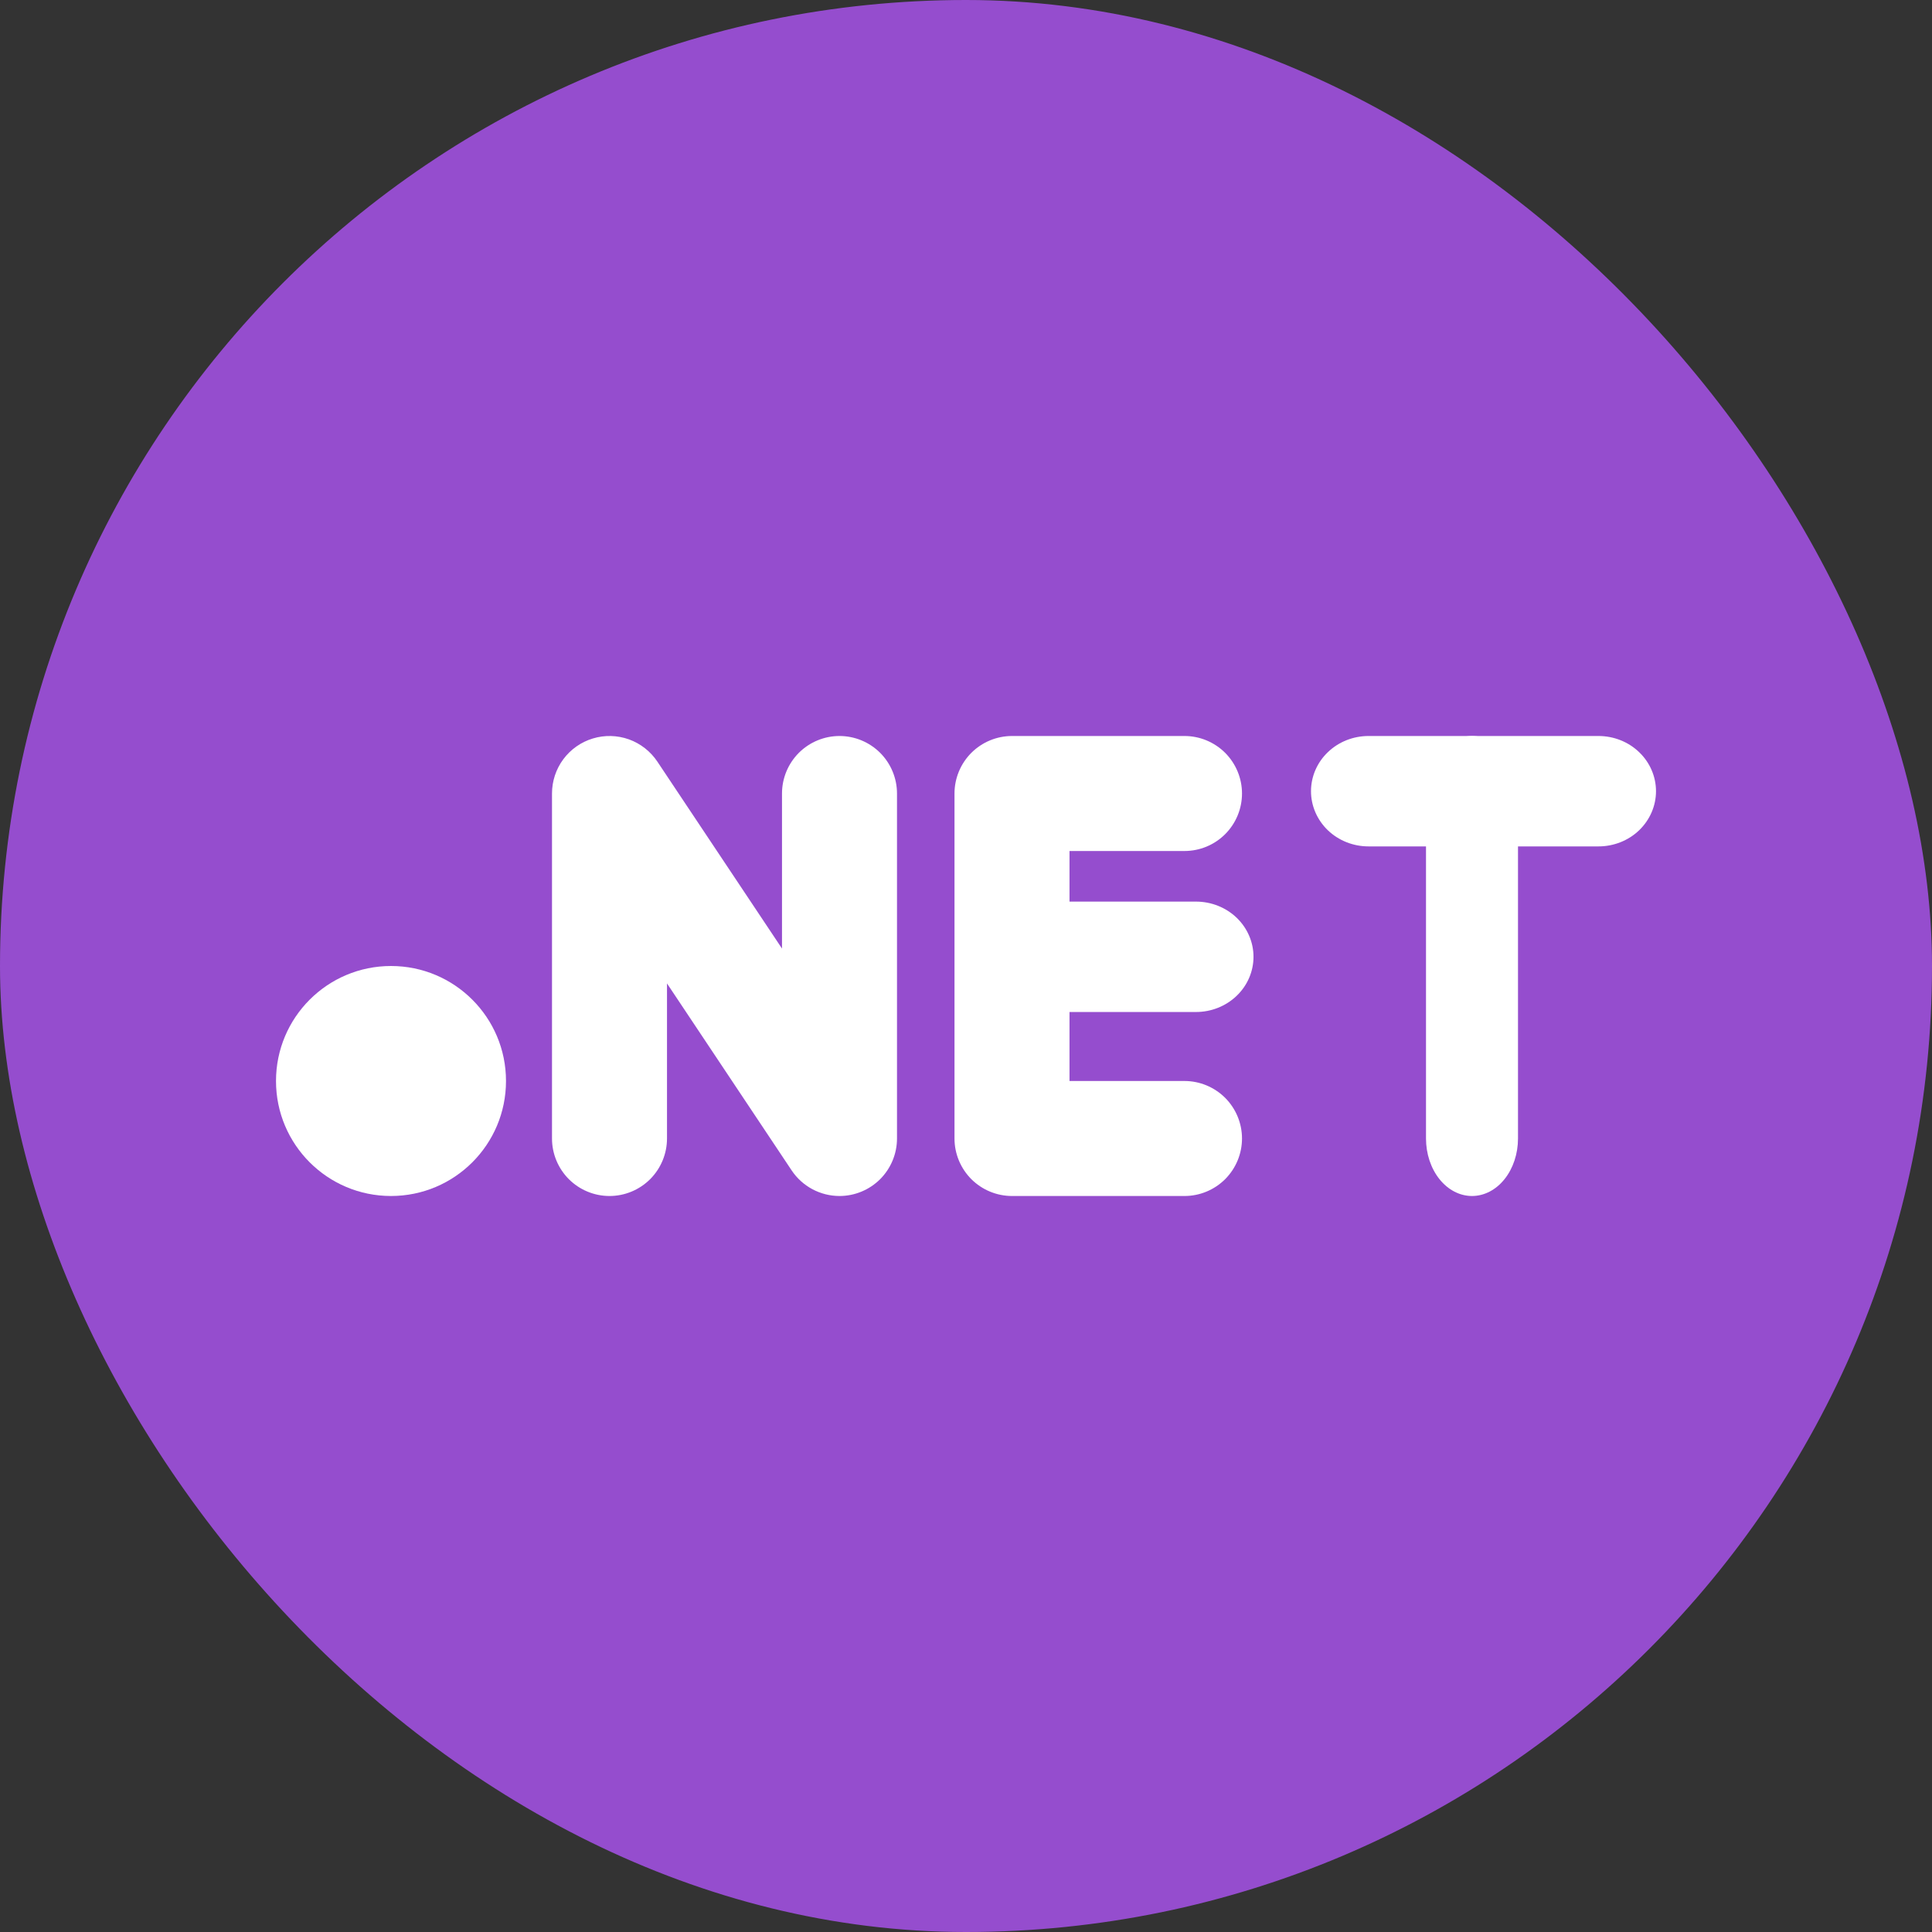
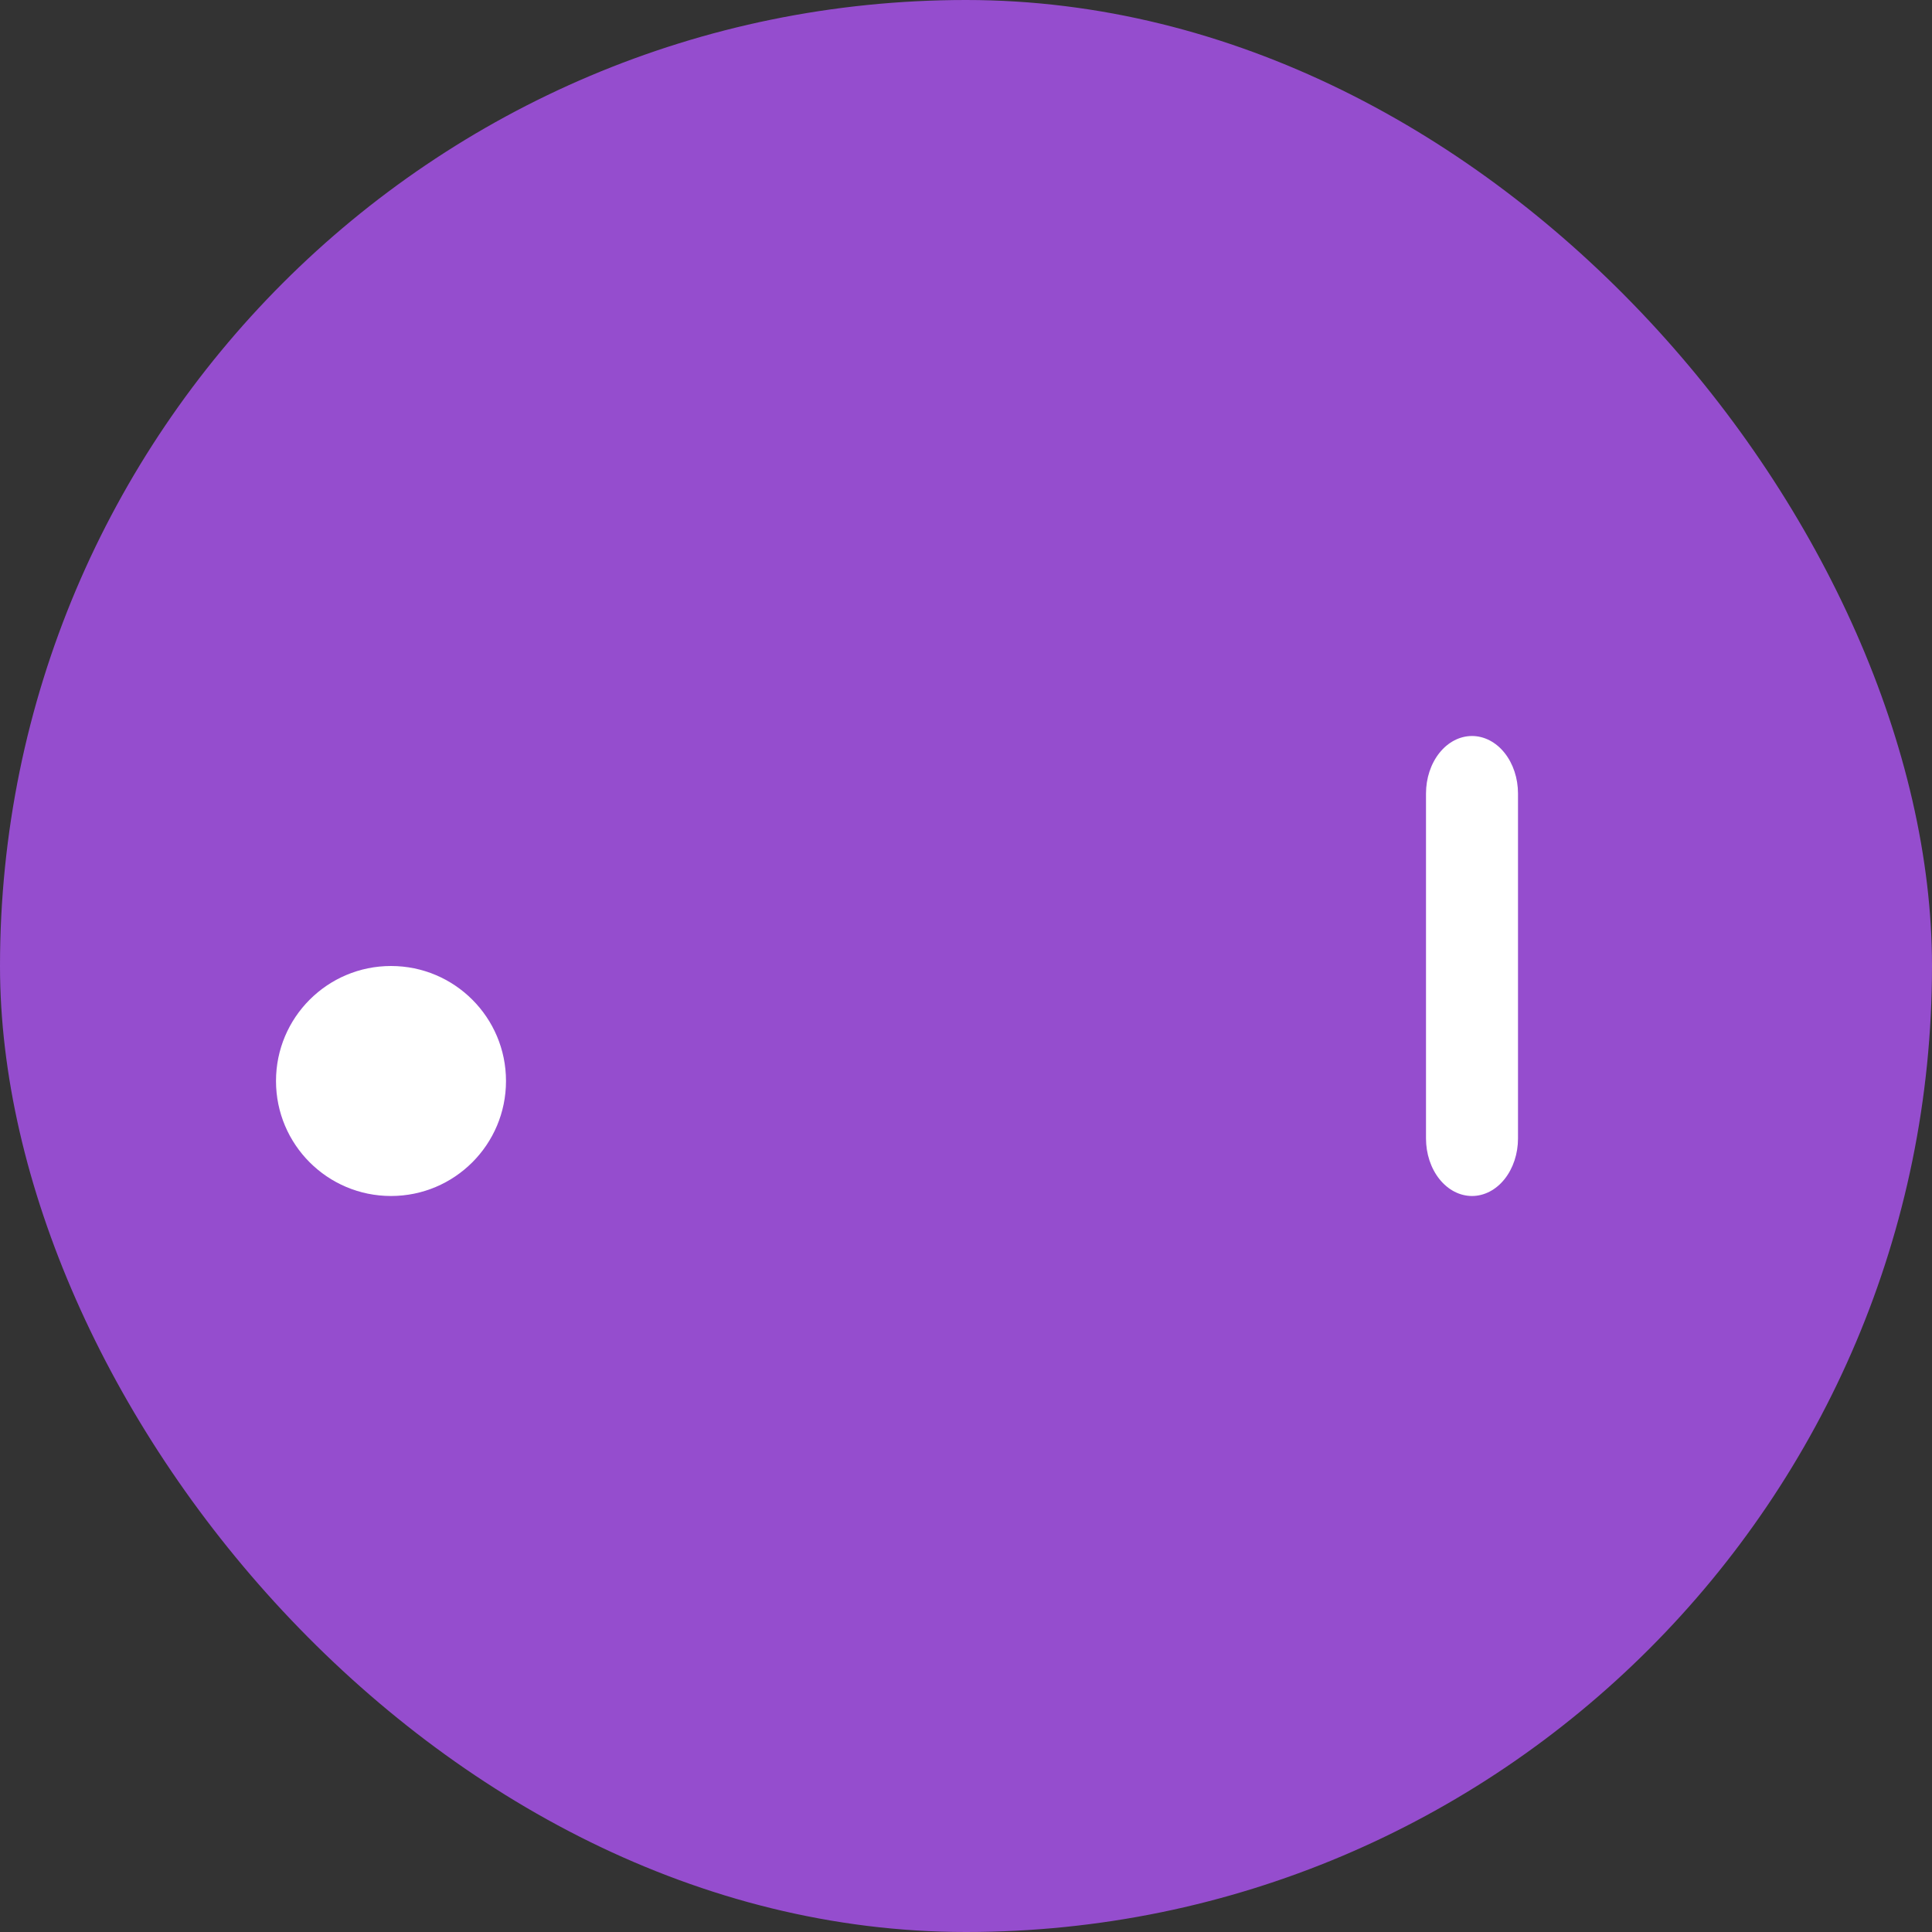
<svg xmlns="http://www.w3.org/2000/svg" width="42" height="42" viewBox="0 0 42 42" fill="none">
  <rect x="0" y="0" width="42" height="42" fill="#333333" stroke="none" />
  <rect width="42" height="42" rx="21" fill="#954DCE" />
  <path d="M8.5 26C9.881 26 11 24.881 11 23.5C11 22.119 9.881 21 8.5 21C7.119 21 6 22.119 6 23.5C6 24.881 7.119 26 8.5 26Z" fill="white" />
-   <path d="M18.25 26C18.044 26 17.842 25.949 17.66 25.852C17.479 25.755 17.324 25.615 17.21 25.444L14.5 21.379V24.75C14.5 25.081 14.368 25.399 14.134 25.634C13.899 25.868 13.582 26 13.25 26C12.918 26 12.601 25.868 12.366 25.634C12.132 25.399 12 25.081 12 24.75V17.25C12 16.982 12.086 16.721 12.246 16.505C12.406 16.29 12.631 16.131 12.888 16.054C13.144 15.976 13.419 15.983 13.672 16.073C13.924 16.164 14.141 16.333 14.29 16.556L17 20.621V17.25C17 16.919 17.132 16.601 17.366 16.366C17.601 16.132 17.919 16 18.25 16C18.581 16 18.899 16.132 19.134 16.366C19.368 16.601 19.5 16.919 19.5 17.25V24.75C19.5 25.081 19.368 25.399 19.134 25.634C18.899 25.868 18.581 26 18.25 26ZM25.75 26H22C21.669 26 21.351 25.868 21.116 25.634C20.882 25.399 20.75 25.081 20.75 24.75V17.25C20.75 16.919 20.882 16.601 21.116 16.366C21.351 16.132 21.669 16 22 16H25.75C26.081 16 26.399 16.132 26.634 16.366C26.868 16.601 27 16.919 27 17.25C27 17.582 26.868 17.9 26.634 18.134C26.399 18.369 26.081 18.5 25.75 18.5H23.25V23.5H25.75C26.081 23.5 26.399 23.632 26.634 23.866C26.868 24.101 27 24.419 27 24.75C27 25.081 26.868 25.399 26.634 25.634C26.399 25.868 26.081 26 25.75 26Z" fill="white" />
-   <path d="M26 22H22.25C21.919 22 21.601 21.874 21.366 21.648C21.132 21.424 21 21.118 21 20.8C21 20.482 21.132 20.177 21.366 19.951C21.601 19.726 21.919 19.6 22.25 19.6H26C26.331 19.6 26.649 19.726 26.884 19.951C27.118 20.177 27.25 20.482 27.25 20.8C27.25 21.118 27.118 21.424 26.884 21.648C26.649 21.874 26.331 22 26 22ZM34.75 18.4H29.75C29.419 18.4 29.101 18.274 28.866 18.049C28.632 17.823 28.5 17.518 28.5 17.2C28.5 16.882 28.632 16.576 28.866 16.352C29.101 16.126 29.419 16 29.75 16H34.75C35.081 16 35.4 16.126 35.634 16.352C35.868 16.576 36 16.882 36 17.2C36 17.518 35.868 17.823 35.634 18.049C35.4 18.274 35.081 18.4 34.75 18.4Z" fill="white" />
  <path d="M32 26C31.735 26 31.48 25.868 31.293 25.634C31.105 25.399 31 25.081 31 24.75V17.25C31 16.919 31.105 16.601 31.293 16.366C31.48 16.132 31.735 16 32 16C32.265 16 32.52 16.132 32.707 16.366C32.895 16.601 33 16.919 33 17.25V24.75C33 25.081 32.895 25.399 32.707 25.634C32.52 25.868 32.265 26 32 26Z" fill="white" />
</svg>